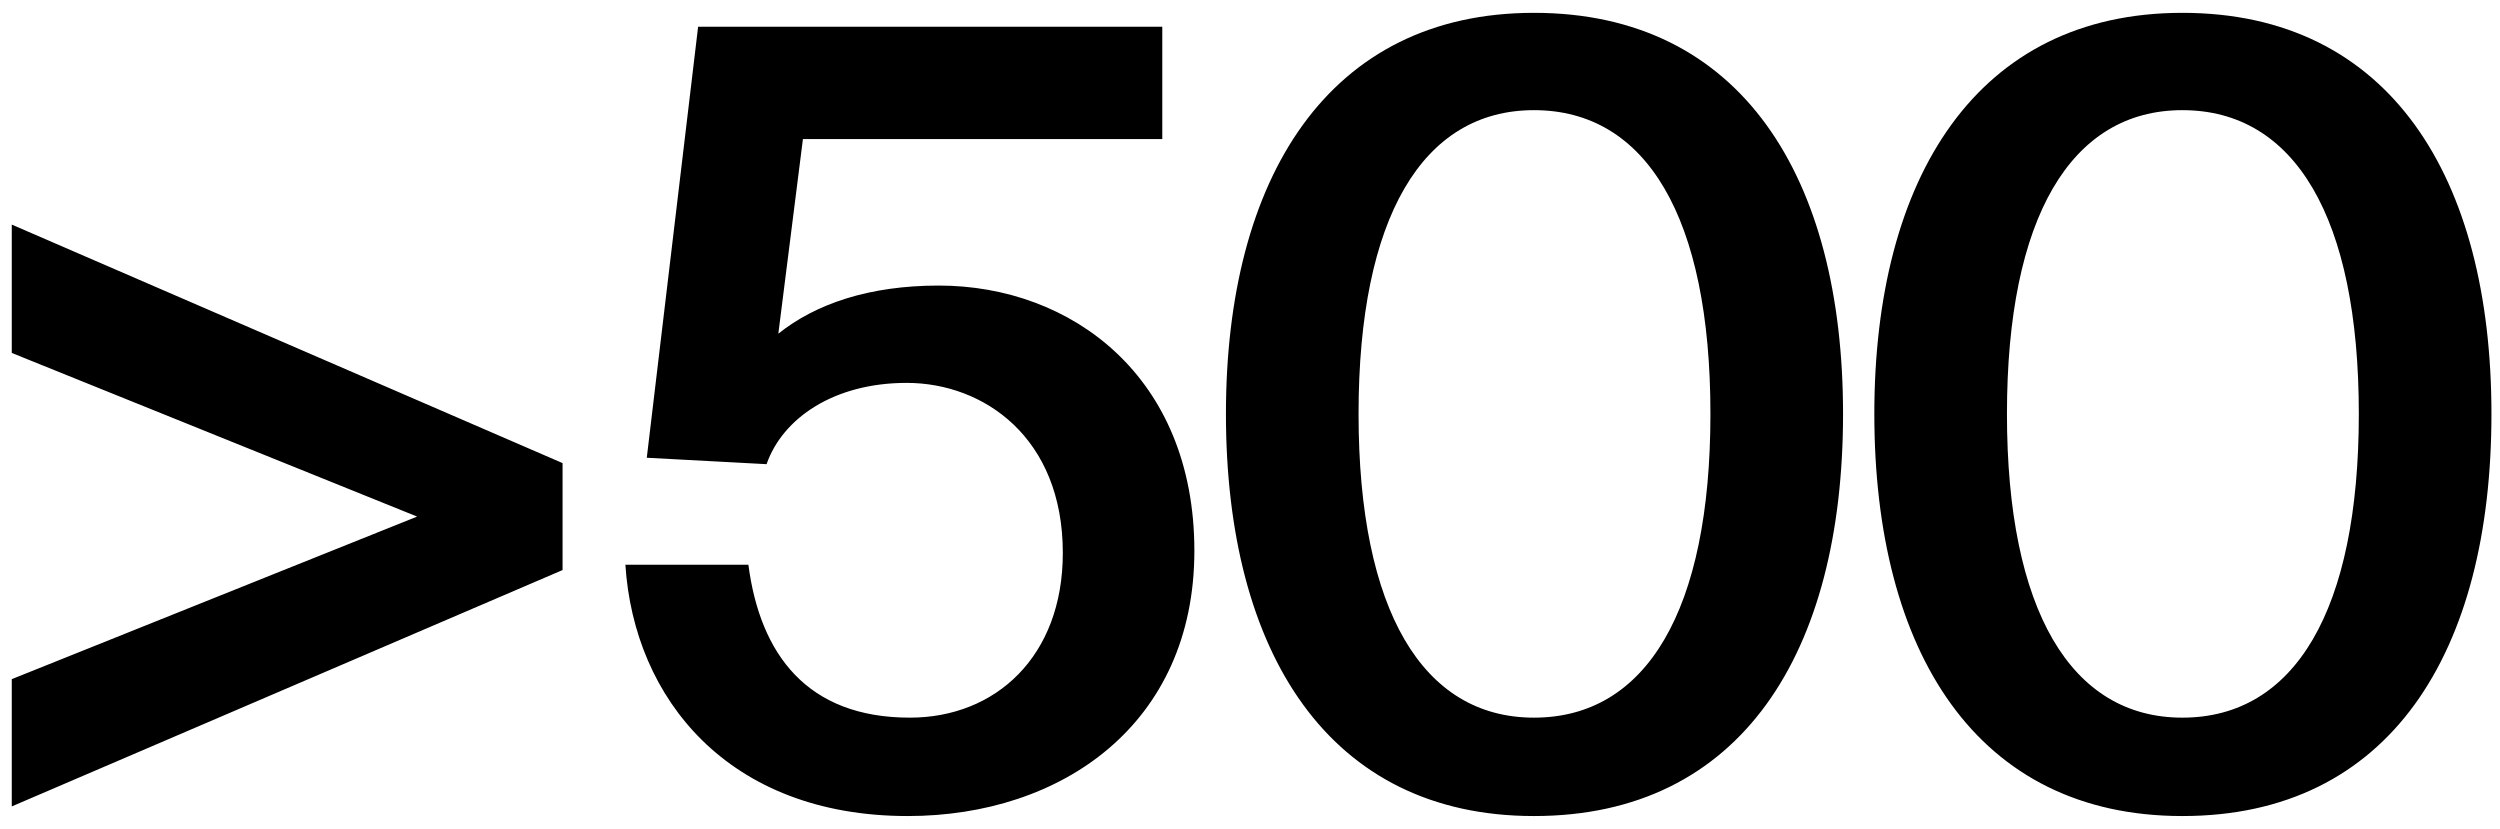
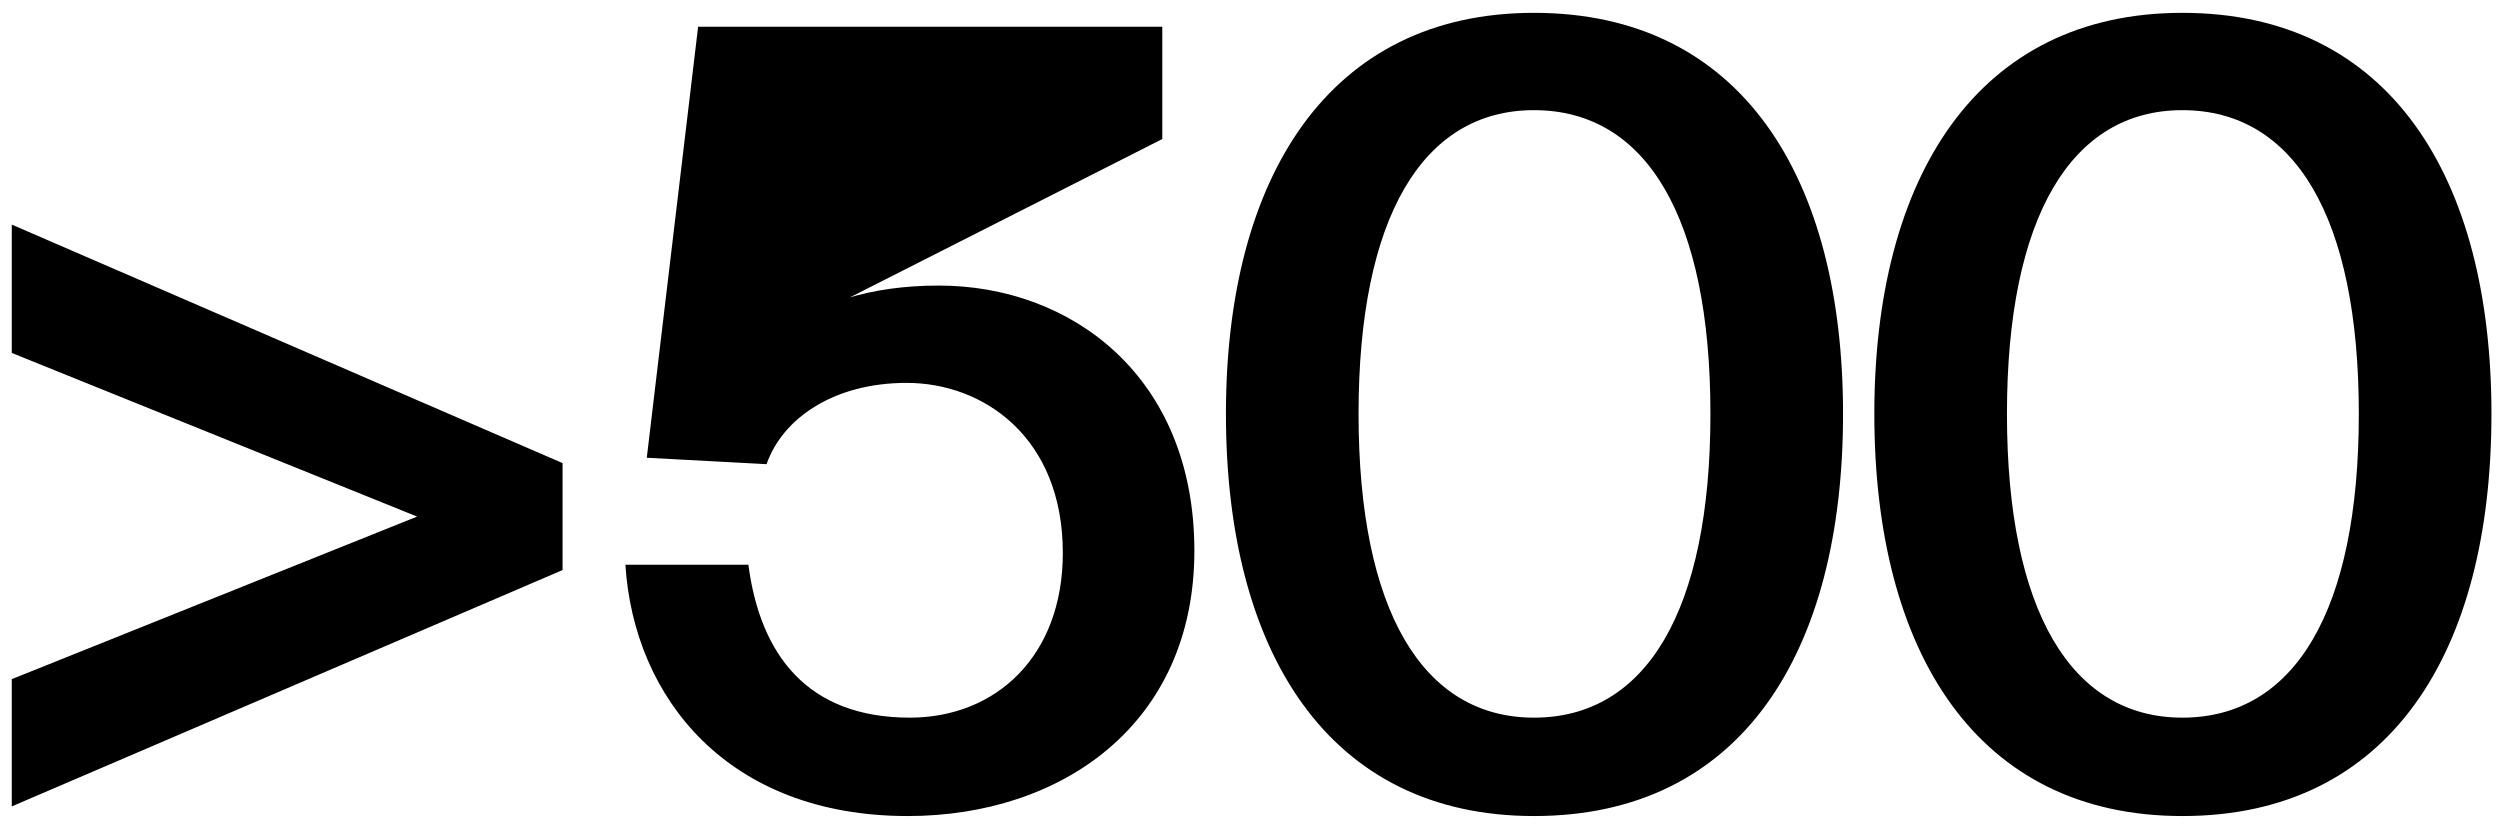
<svg xmlns="http://www.w3.org/2000/svg" width="187" height="62" viewBox="0 0 187 62" fill="none">
-   <path d="M42.08 34.64V42.64L0.88 60.32V50.8L31.2 38.64L0.88 26.4V16.8L42.08 34.64ZM68.059 53.68C74.459 53.68 79.499 49.12 79.499 41.36C79.499 32.72 73.579 28.64 67.819 28.64C62.379 28.64 58.539 31.28 57.339 34.72L48.379 34.24L52.219 2H86.939V10.4H60.059L58.219 24.96C61.019 22.72 65.019 21.36 70.219 21.36C80.139 21.36 89.339 28.16 89.339 41.2C89.339 54.16 79.419 61.04 67.899 61.04C54.459 61.04 47.419 52.24 46.779 42.24H55.979C56.859 48.96 60.379 53.68 68.059 53.68ZM114.74 53.68C123.14 53.68 127.94 45.68 127.94 30.96C127.94 16.24 123.14 8.24 114.74 8.24C106.42 8.24 101.62 16.24 101.62 30.96C101.62 45.68 106.42 53.68 114.74 53.68ZM114.74 61.04C99.38 61.04 91.7 48.8 91.7 30.96C91.7 13.28 99.38 0.96 114.74 0.96C130.26 0.96 137.86 13.28 137.86 30.96C137.86 48.8 130.26 61.04 114.74 61.04ZM163.24 53.68C171.64 53.68 176.44 45.68 176.44 30.96C176.44 16.24 171.64 8.24 163.24 8.24C154.92 8.24 150.12 16.24 150.12 30.96C150.12 45.68 154.92 53.68 163.24 53.68ZM163.24 61.04C147.88 61.04 140.2 48.8 140.2 30.96C140.2 13.28 147.88 0.96 163.24 0.96C178.76 0.96 186.36 13.28 186.36 30.96C186.36 48.8 178.76 61.04 163.24 61.04Z" fill="black" />
+   <path d="M42.08 34.64V42.64L0.88 60.32V50.8L31.2 38.64L0.88 26.4V16.8L42.08 34.64ZM68.059 53.68C74.459 53.68 79.499 49.12 79.499 41.36C79.499 32.72 73.579 28.64 67.819 28.64C62.379 28.64 58.539 31.28 57.339 34.72L48.379 34.24L52.219 2H86.939V10.4L58.219 24.96C61.019 22.72 65.019 21.36 70.219 21.36C80.139 21.36 89.339 28.16 89.339 41.2C89.339 54.16 79.419 61.04 67.899 61.04C54.459 61.04 47.419 52.24 46.779 42.24H55.979C56.859 48.96 60.379 53.68 68.059 53.68ZM114.74 53.68C123.14 53.68 127.94 45.68 127.94 30.96C127.94 16.24 123.14 8.24 114.74 8.24C106.42 8.24 101.62 16.24 101.62 30.96C101.62 45.68 106.42 53.68 114.74 53.68ZM114.74 61.04C99.38 61.04 91.7 48.8 91.7 30.96C91.7 13.28 99.38 0.96 114.74 0.96C130.26 0.96 137.86 13.28 137.86 30.96C137.86 48.8 130.26 61.04 114.74 61.04ZM163.24 53.68C171.64 53.68 176.44 45.68 176.44 30.96C176.44 16.24 171.64 8.24 163.24 8.24C154.92 8.24 150.12 16.24 150.12 30.96C150.12 45.68 154.92 53.68 163.24 53.68ZM163.24 61.04C147.88 61.04 140.2 48.8 140.2 30.96C140.2 13.28 147.88 0.96 163.24 0.96C178.76 0.96 186.36 13.28 186.36 30.96C186.36 48.8 178.76 61.04 163.24 61.04Z" fill="black" />
</svg>